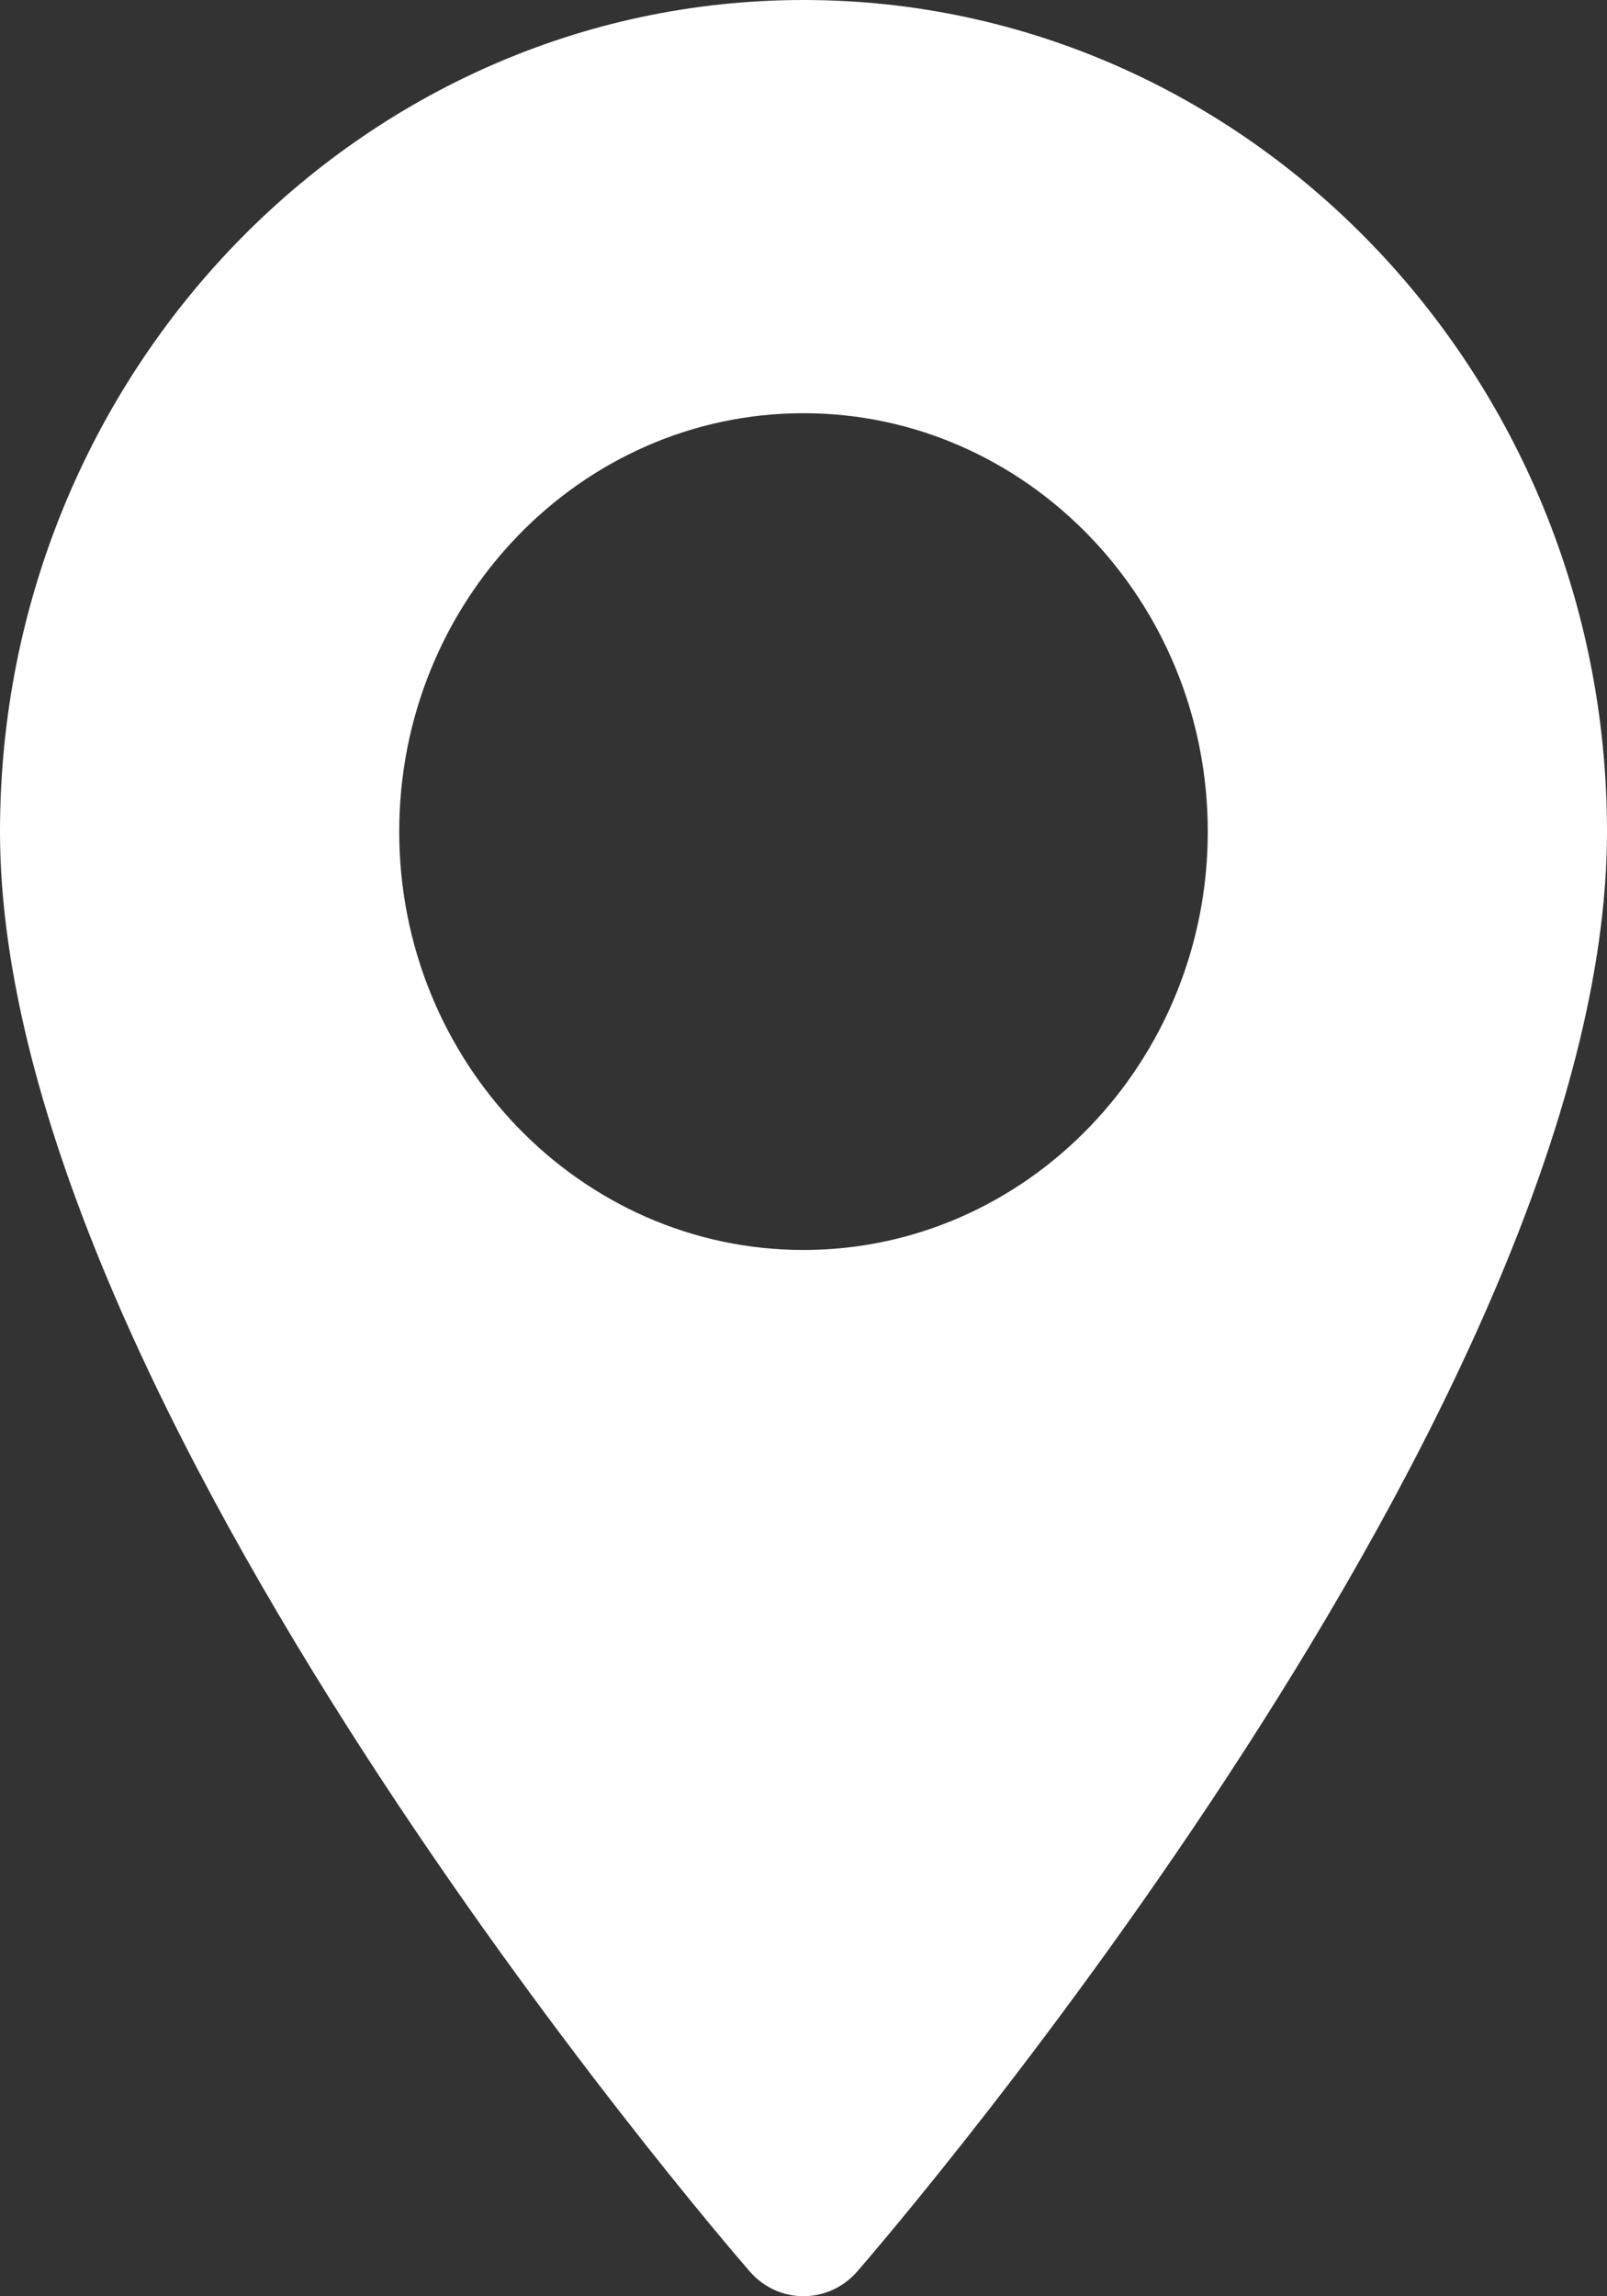
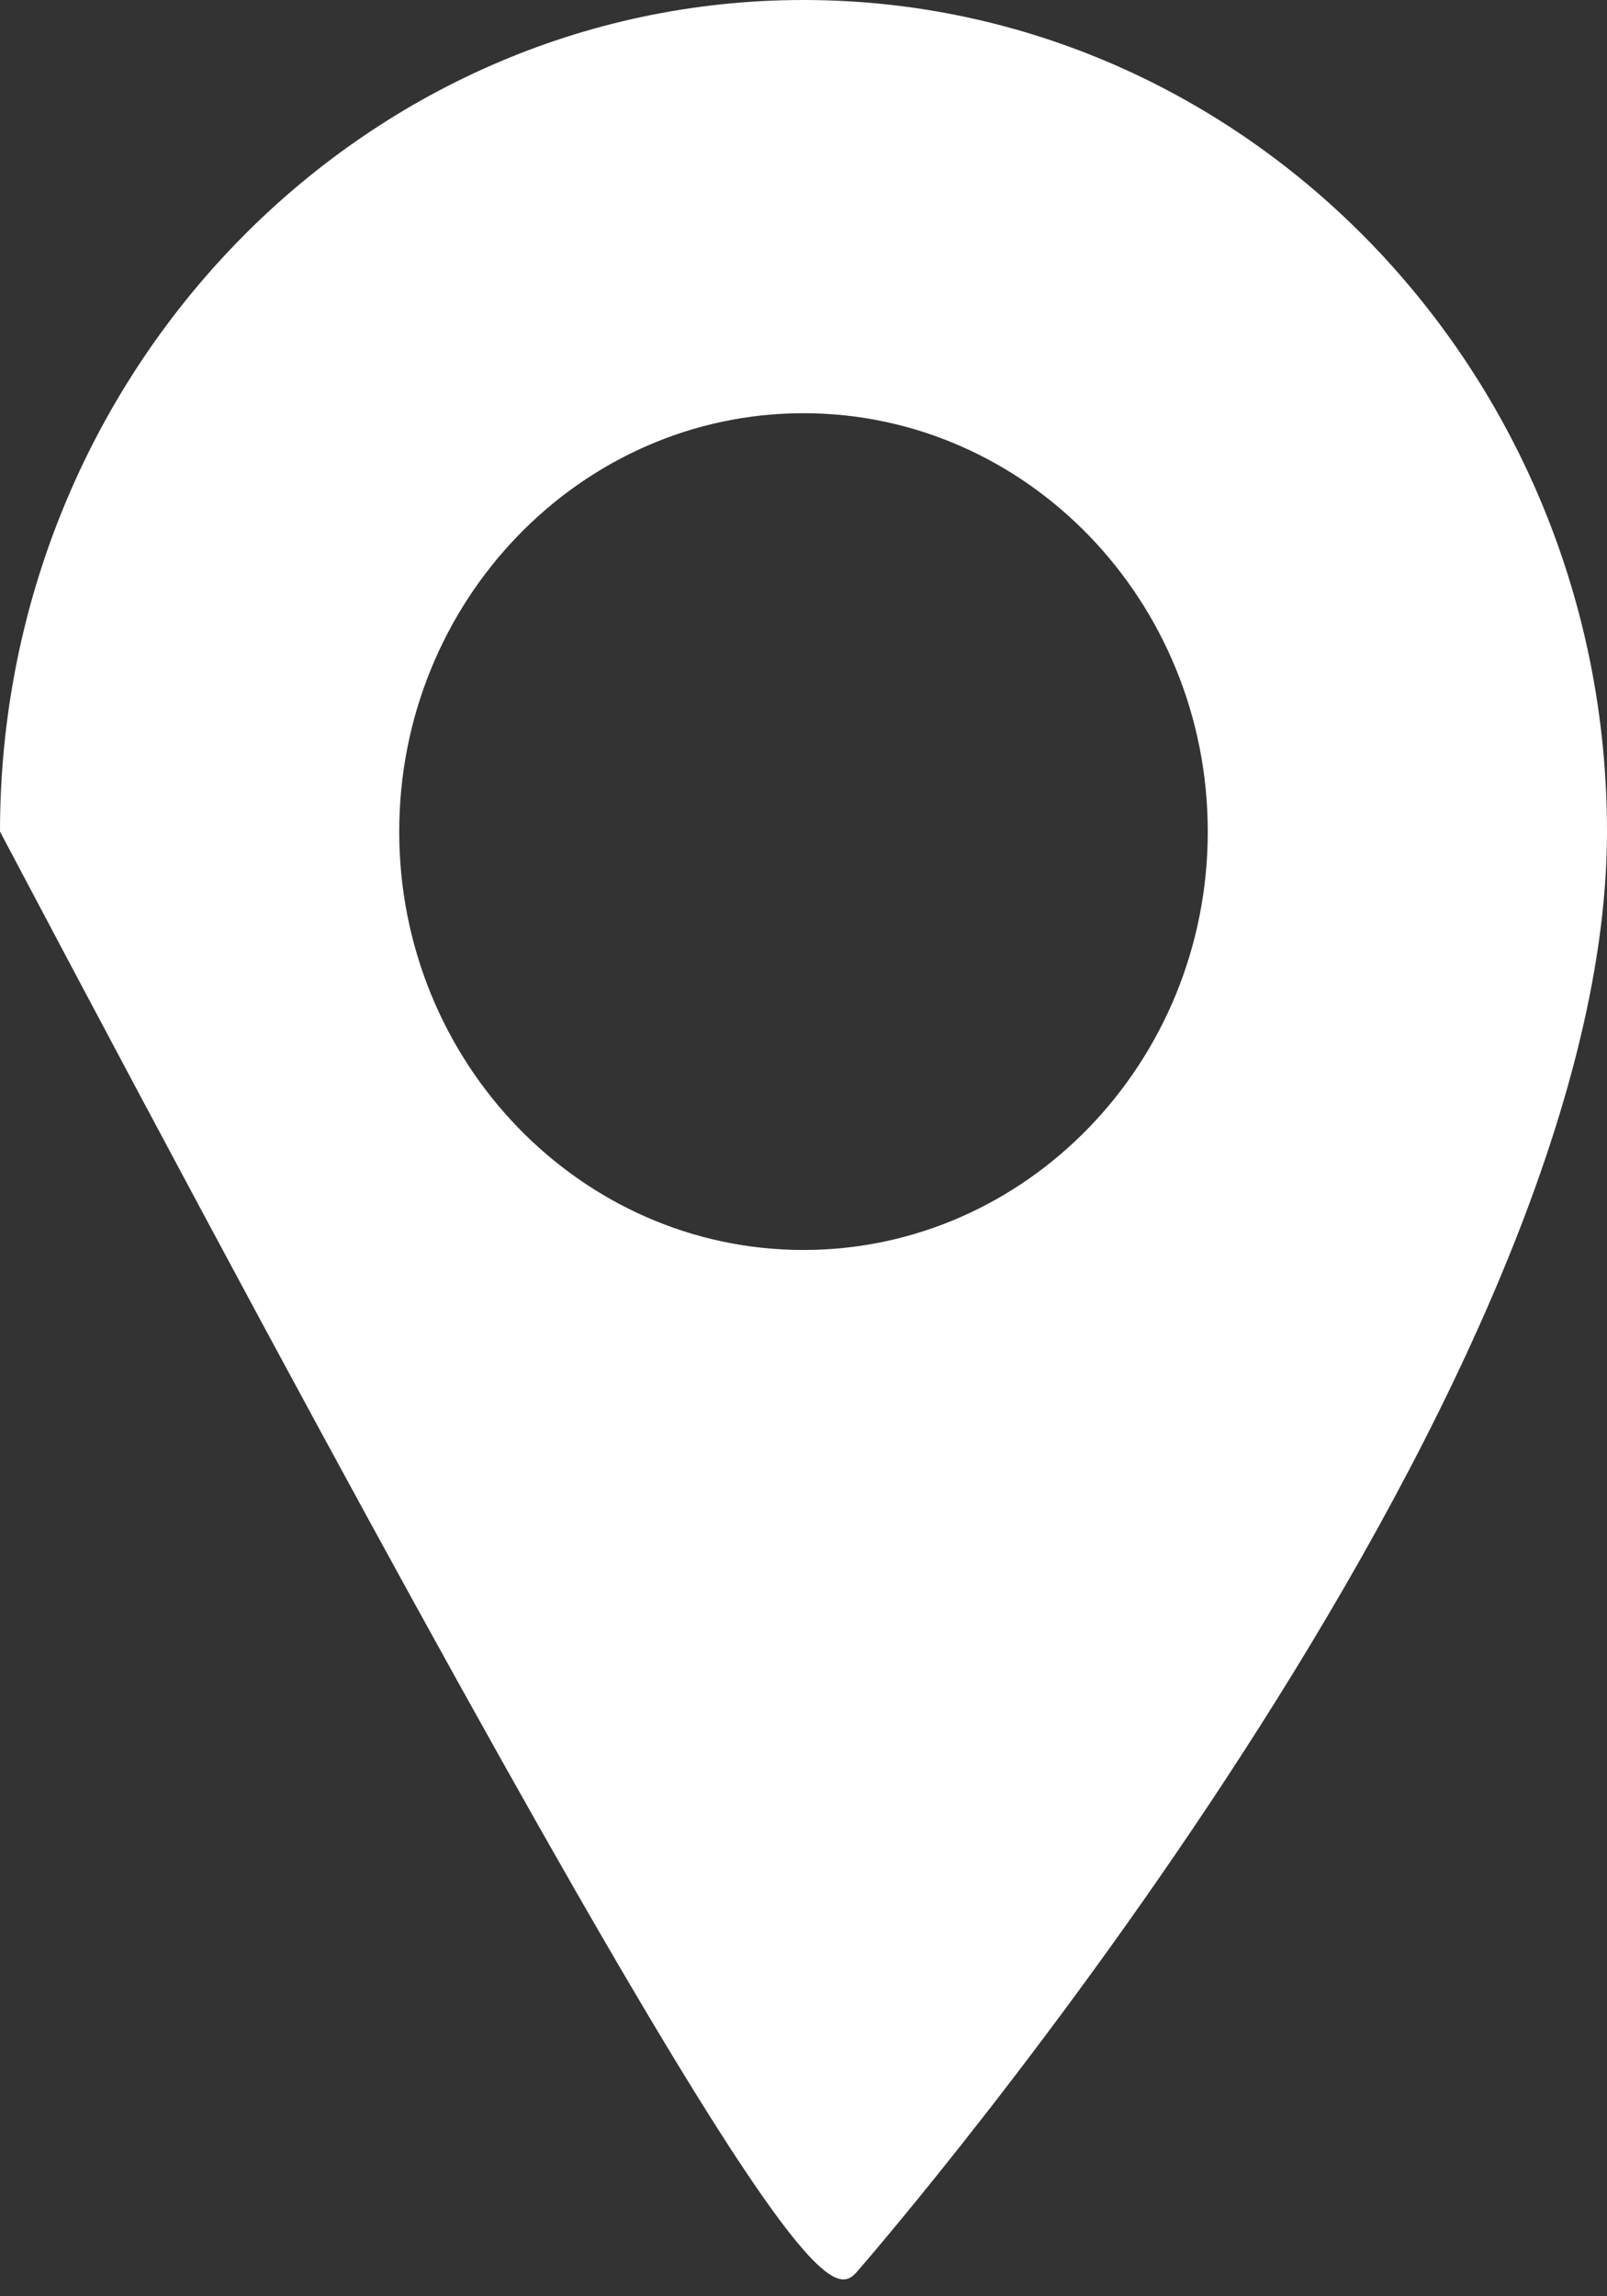
<svg xmlns="http://www.w3.org/2000/svg" width="14px" height="20px">
  <rect width="100%" height="100%" fill="#333333" stroke="none" />
-   <path fill-rule="evenodd" fill="rgb(255, 255, 255)" d="M7.000,-0.000 C3.140,-0.000 -0.000,3.249 -0.000,7.243 C-0.000,12.199 6.264,19.476 6.531,19.783 C6.781,20.072 7.219,20.071 7.469,19.783 C7.736,19.476 14.000,12.199 14.000,7.243 C14.000,3.249 10.860,-0.000 7.000,-0.000 ZM7.000,10.887 C5.058,10.887 3.478,9.252 3.478,7.243 C3.478,5.234 5.058,3.599 7.000,3.599 C8.942,3.599 10.522,5.234 10.522,7.243 C10.522,9.252 8.942,10.887 7.000,10.887 Z" />
+   <path fill-rule="evenodd" fill="rgb(255, 255, 255)" d="M7.000,-0.000 C3.140,-0.000 -0.000,3.249 -0.000,7.243 C6.781,20.072 7.219,20.071 7.469,19.783 C7.736,19.476 14.000,12.199 14.000,7.243 C14.000,3.249 10.860,-0.000 7.000,-0.000 ZM7.000,10.887 C5.058,10.887 3.478,9.252 3.478,7.243 C3.478,5.234 5.058,3.599 7.000,3.599 C8.942,3.599 10.522,5.234 10.522,7.243 C10.522,9.252 8.942,10.887 7.000,10.887 Z" />
</svg>